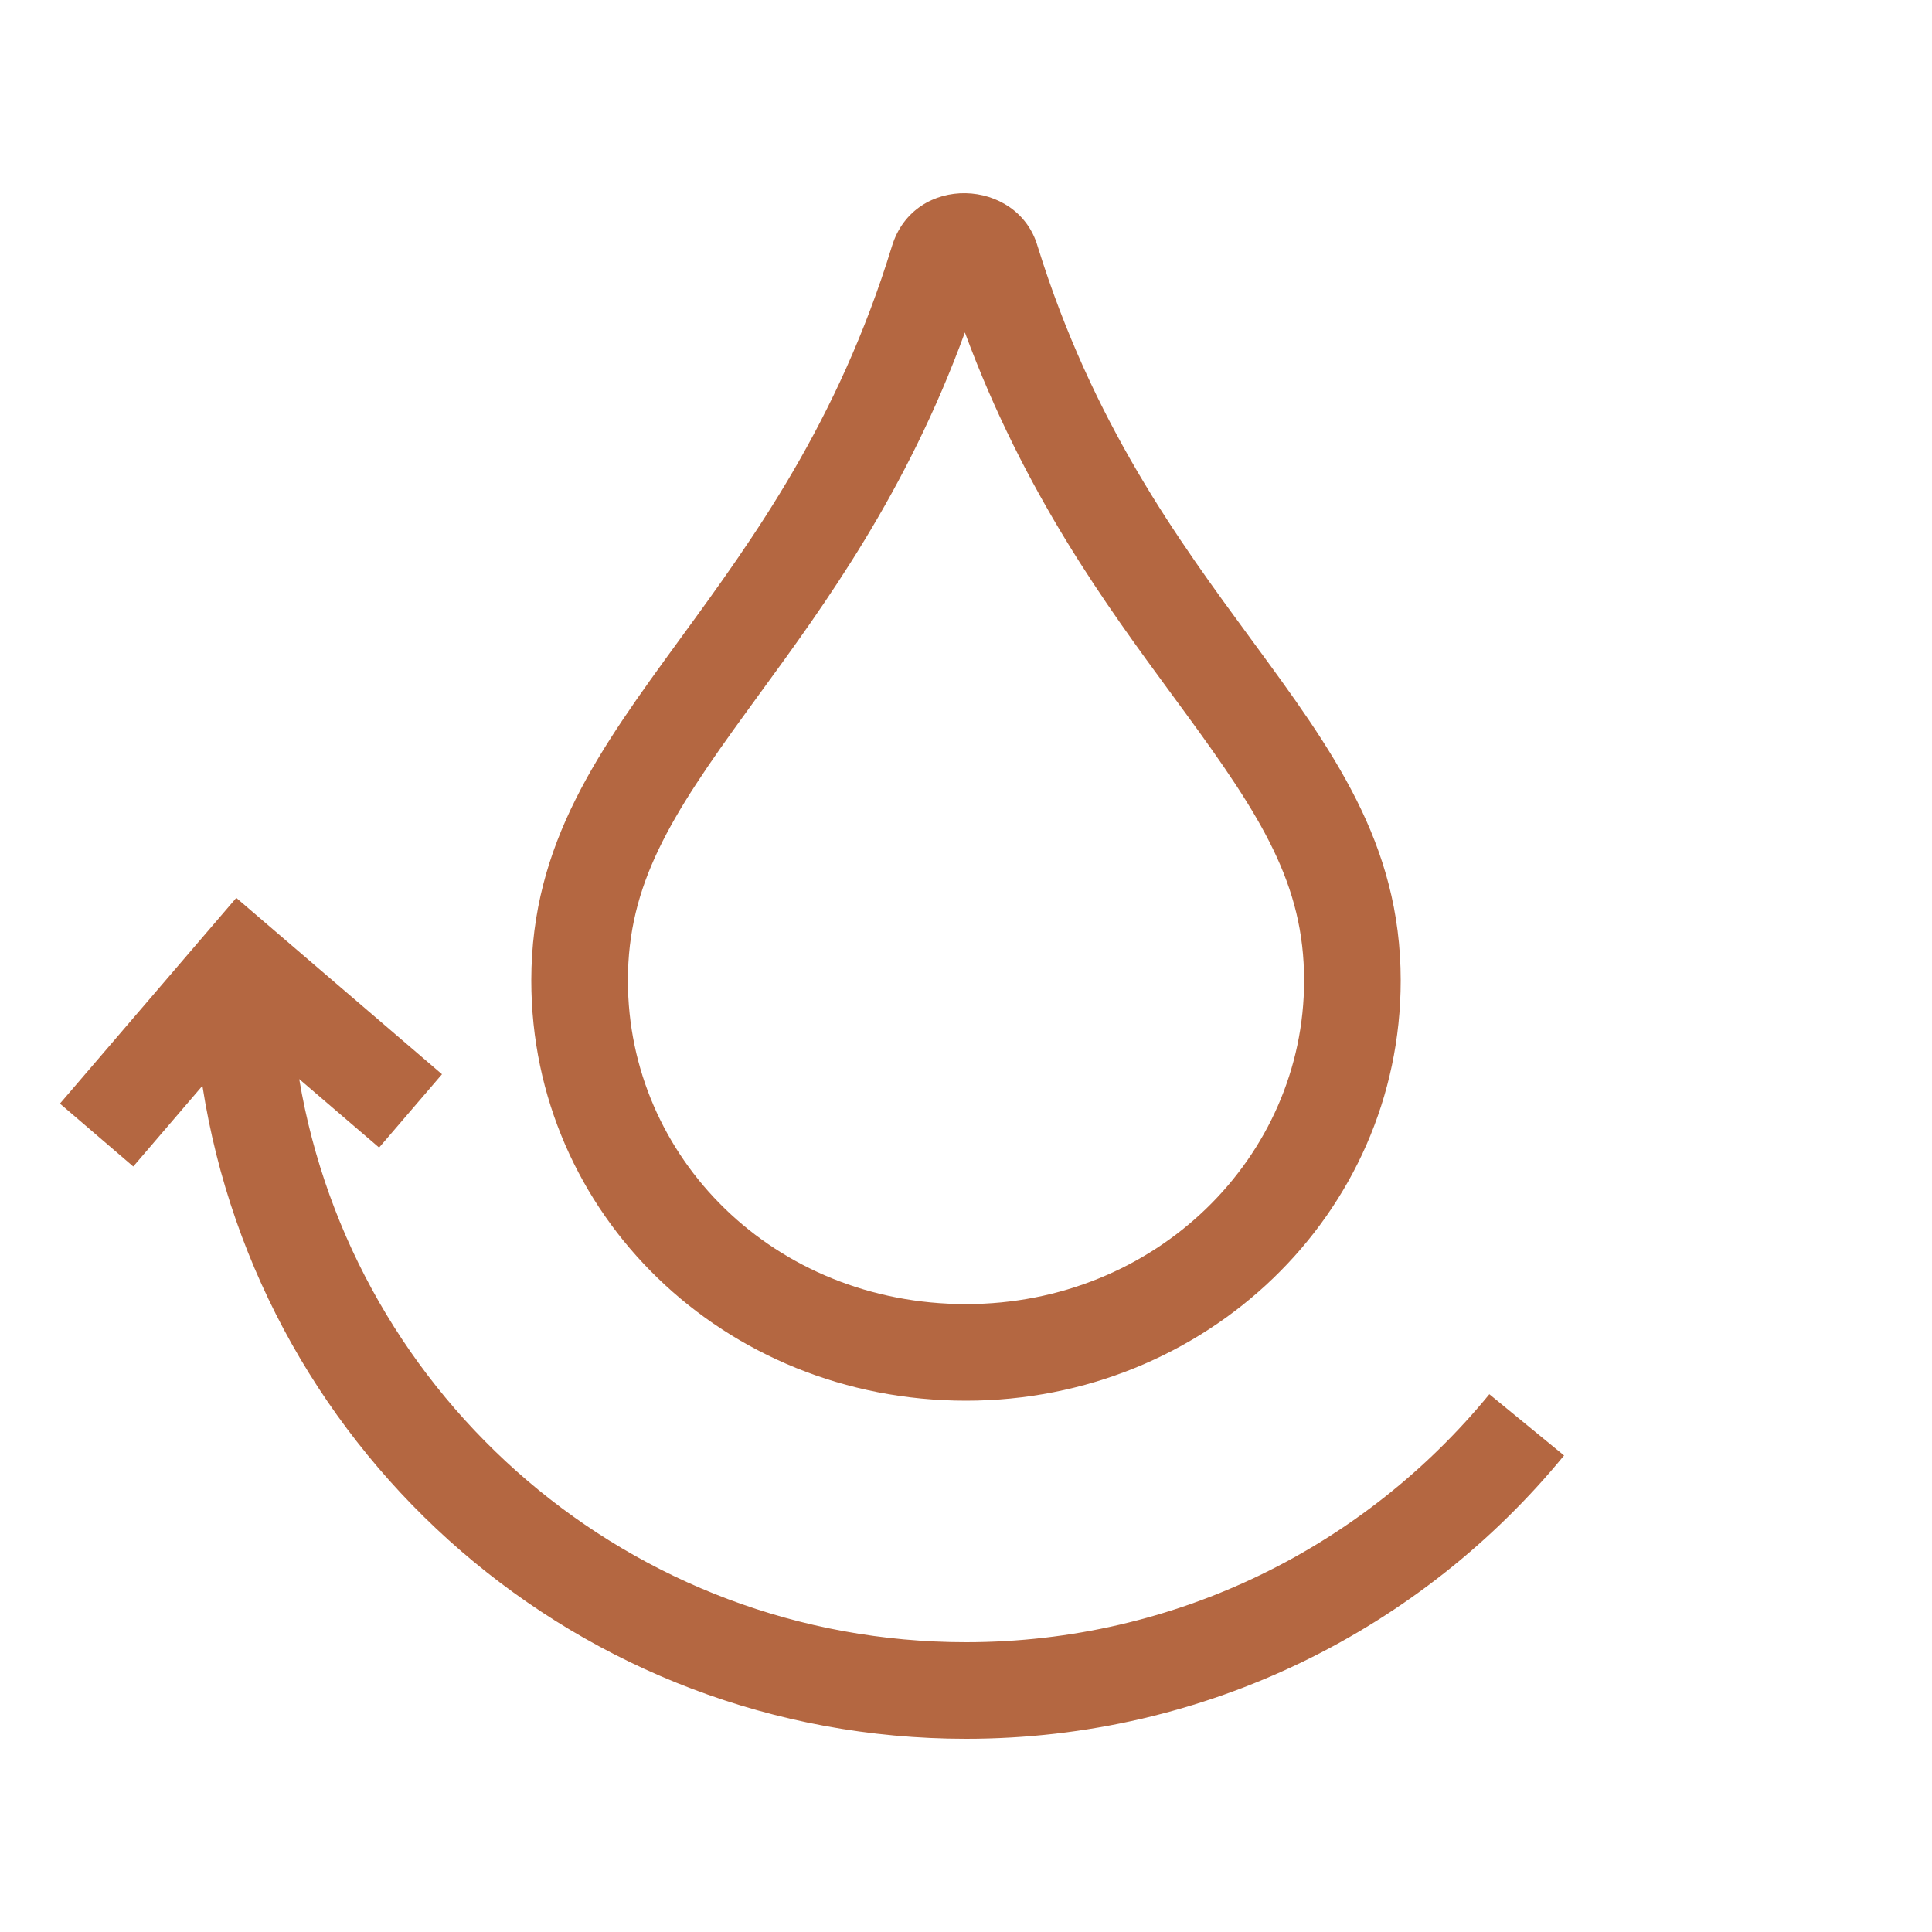
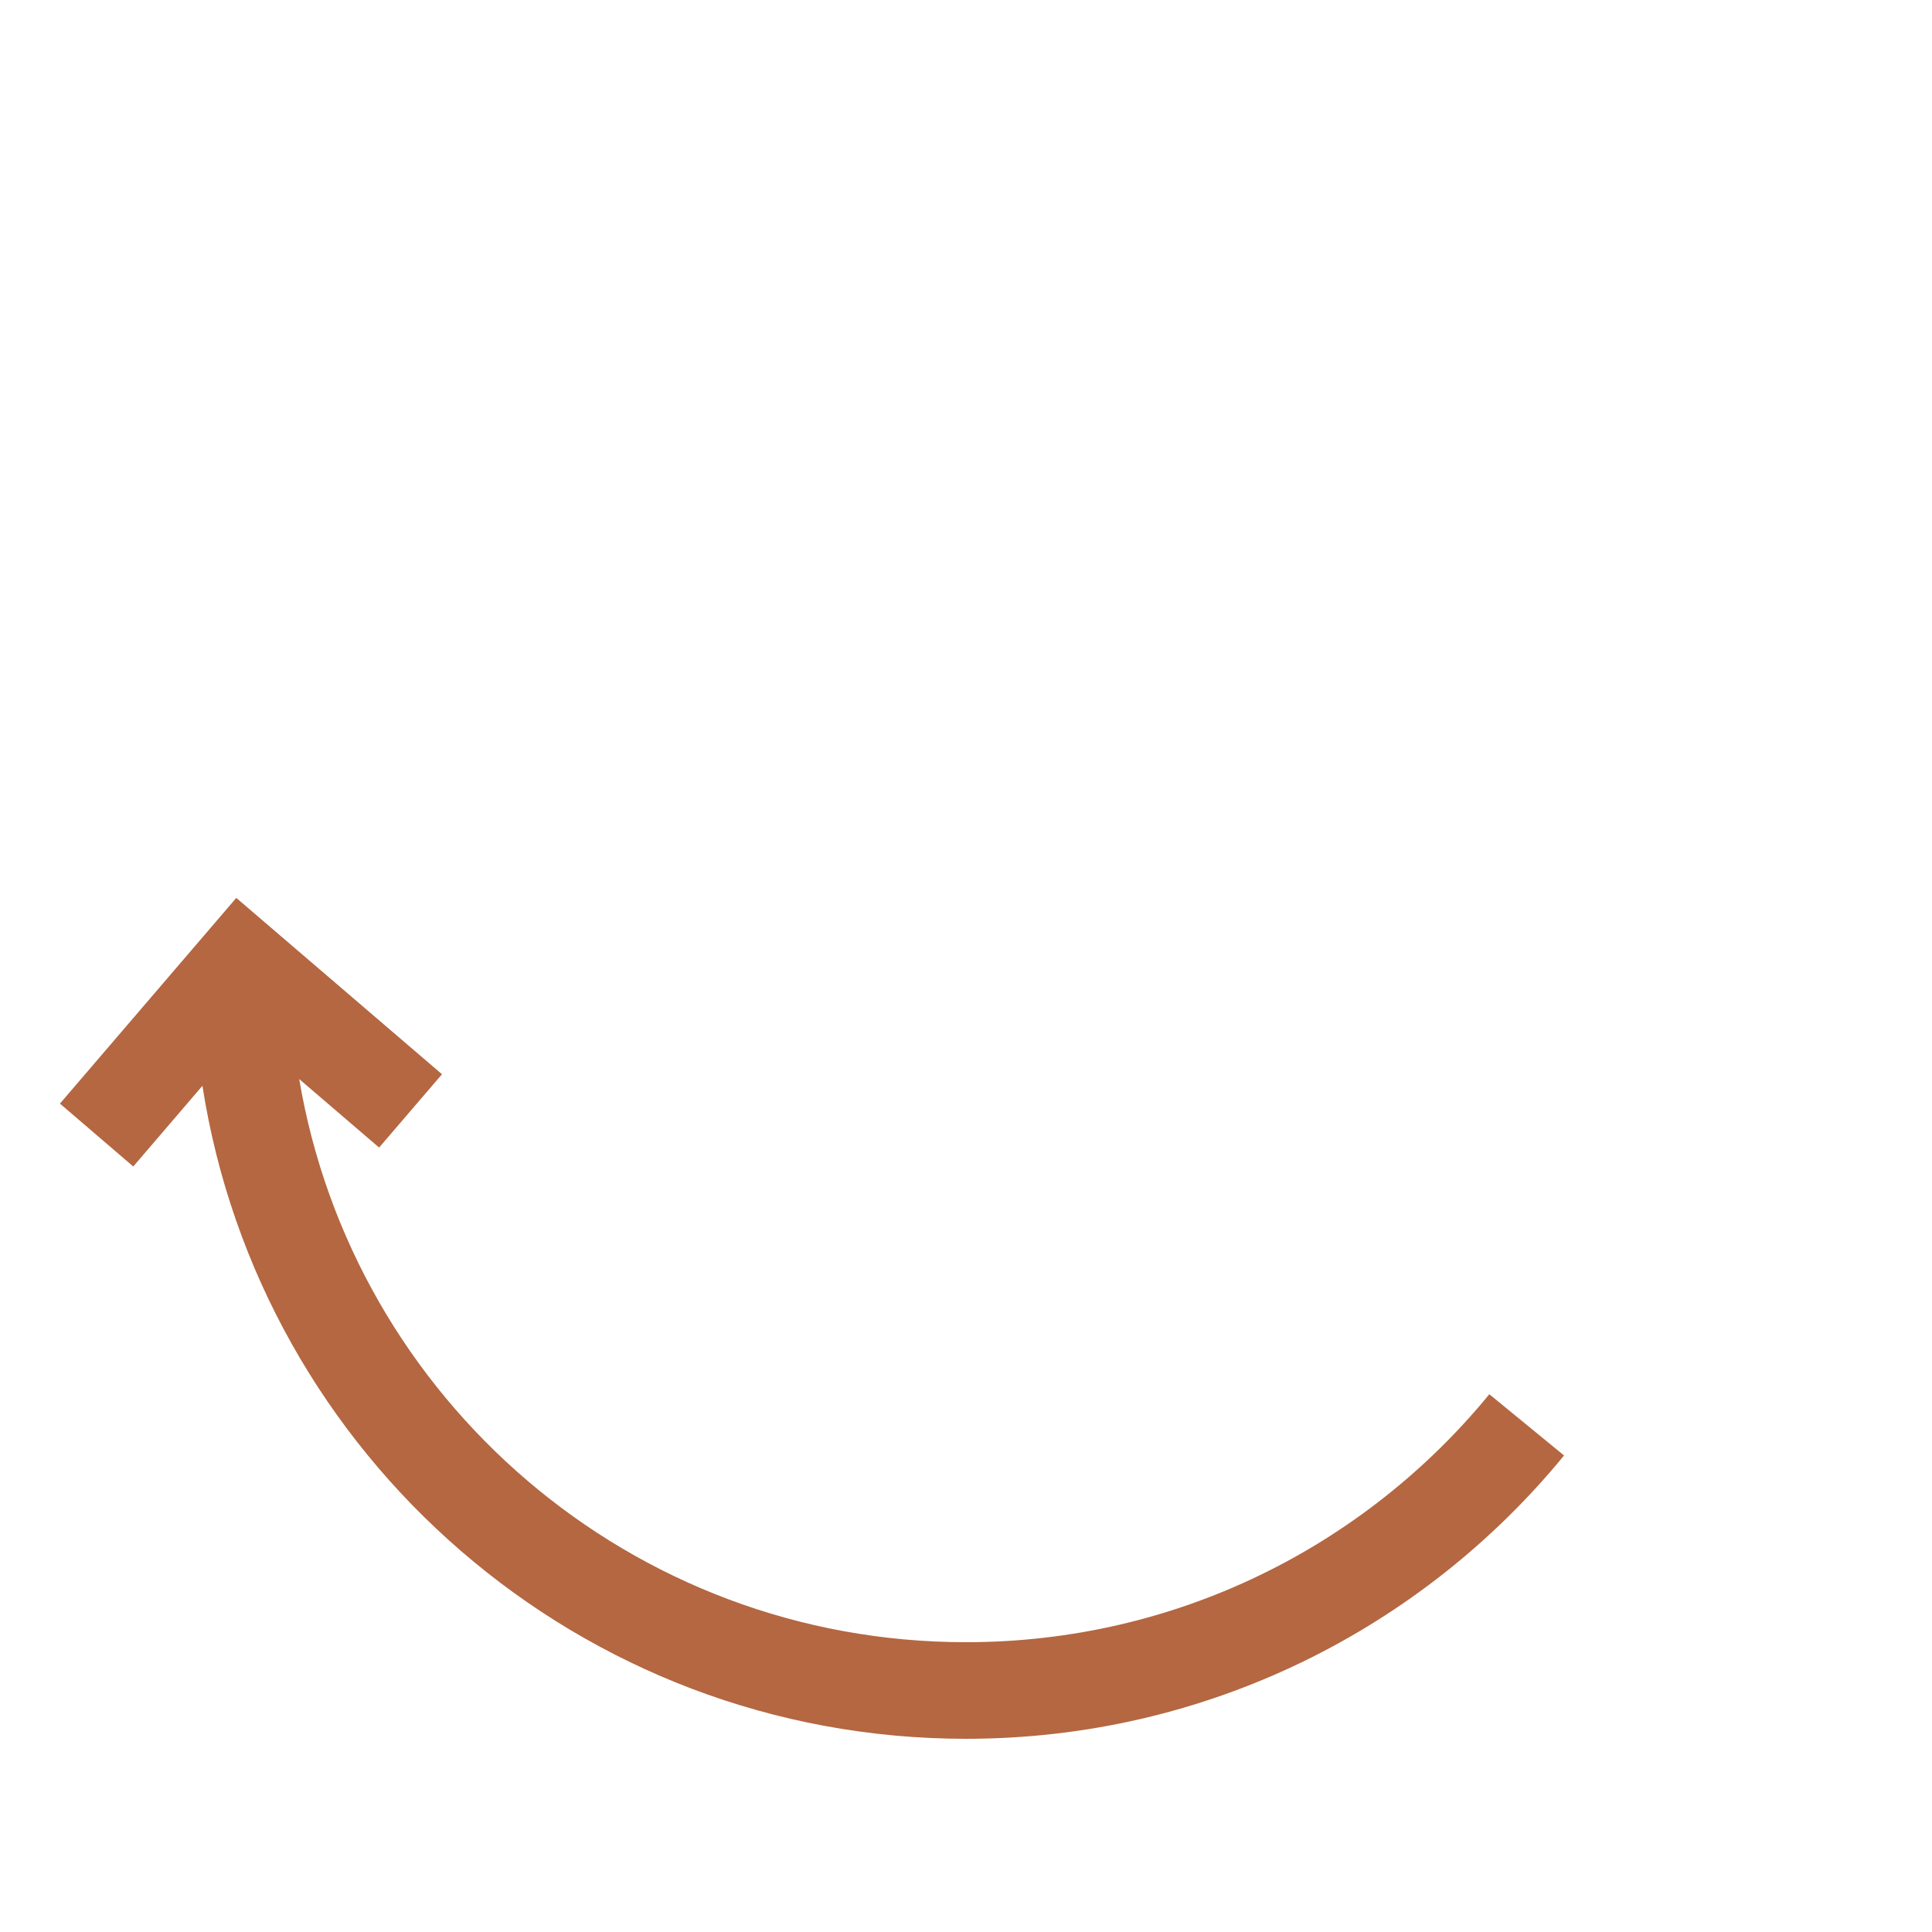
<svg xmlns="http://www.w3.org/2000/svg" width="40" height="40" viewBox="0 0 40 40" fill="none">
-   <rect width="40" height="40" fill="white" />
-   <path fill-rule="evenodd" clip-rule="evenodd" d="M19.977 6.883C18.766 10.2 17.087 12.501 15.721 14.372C15.636 14.49 15.551 14.605 15.469 14.719C13.884 16.898 13 18.303 13 20.3C13 23.972 16.029 27 20 27C23.927 27 27 23.964 27 20.3C27 18.307 26.119 16.915 24.529 14.743C24.446 14.63 24.361 14.515 24.276 14.398C22.902 12.528 21.209 10.223 19.977 6.883ZM18.466 5.1C18.926 3.585 21.074 3.683 21.483 5.1C22.625 8.77 24.379 11.159 25.906 13.239C27.592 15.535 29 17.453 29 20.3C29 25.139 24.96 29 20 29C14.989 29 11 25.139 11 20.3C11 17.453 12.409 15.521 14.087 13.219C15.607 11.134 17.348 8.746 18.466 5.1Z" fill="#B46741" />
  <path fill-rule="evenodd" clip-rule="evenodd" d="M4.892 18.59L9.151 22.241L7.849 23.759L6.195 22.341C7.309 28.959 13.066 34 20 34C24.367 34 28.266 32.002 30.835 28.866L32.382 30.134C29.45 33.713 24.991 36 20 36C12.007 36 5.383 30.139 4.191 22.48L2.759 24.151L1.241 22.849L4.892 18.59Z" fill="#B46741" />
</svg>